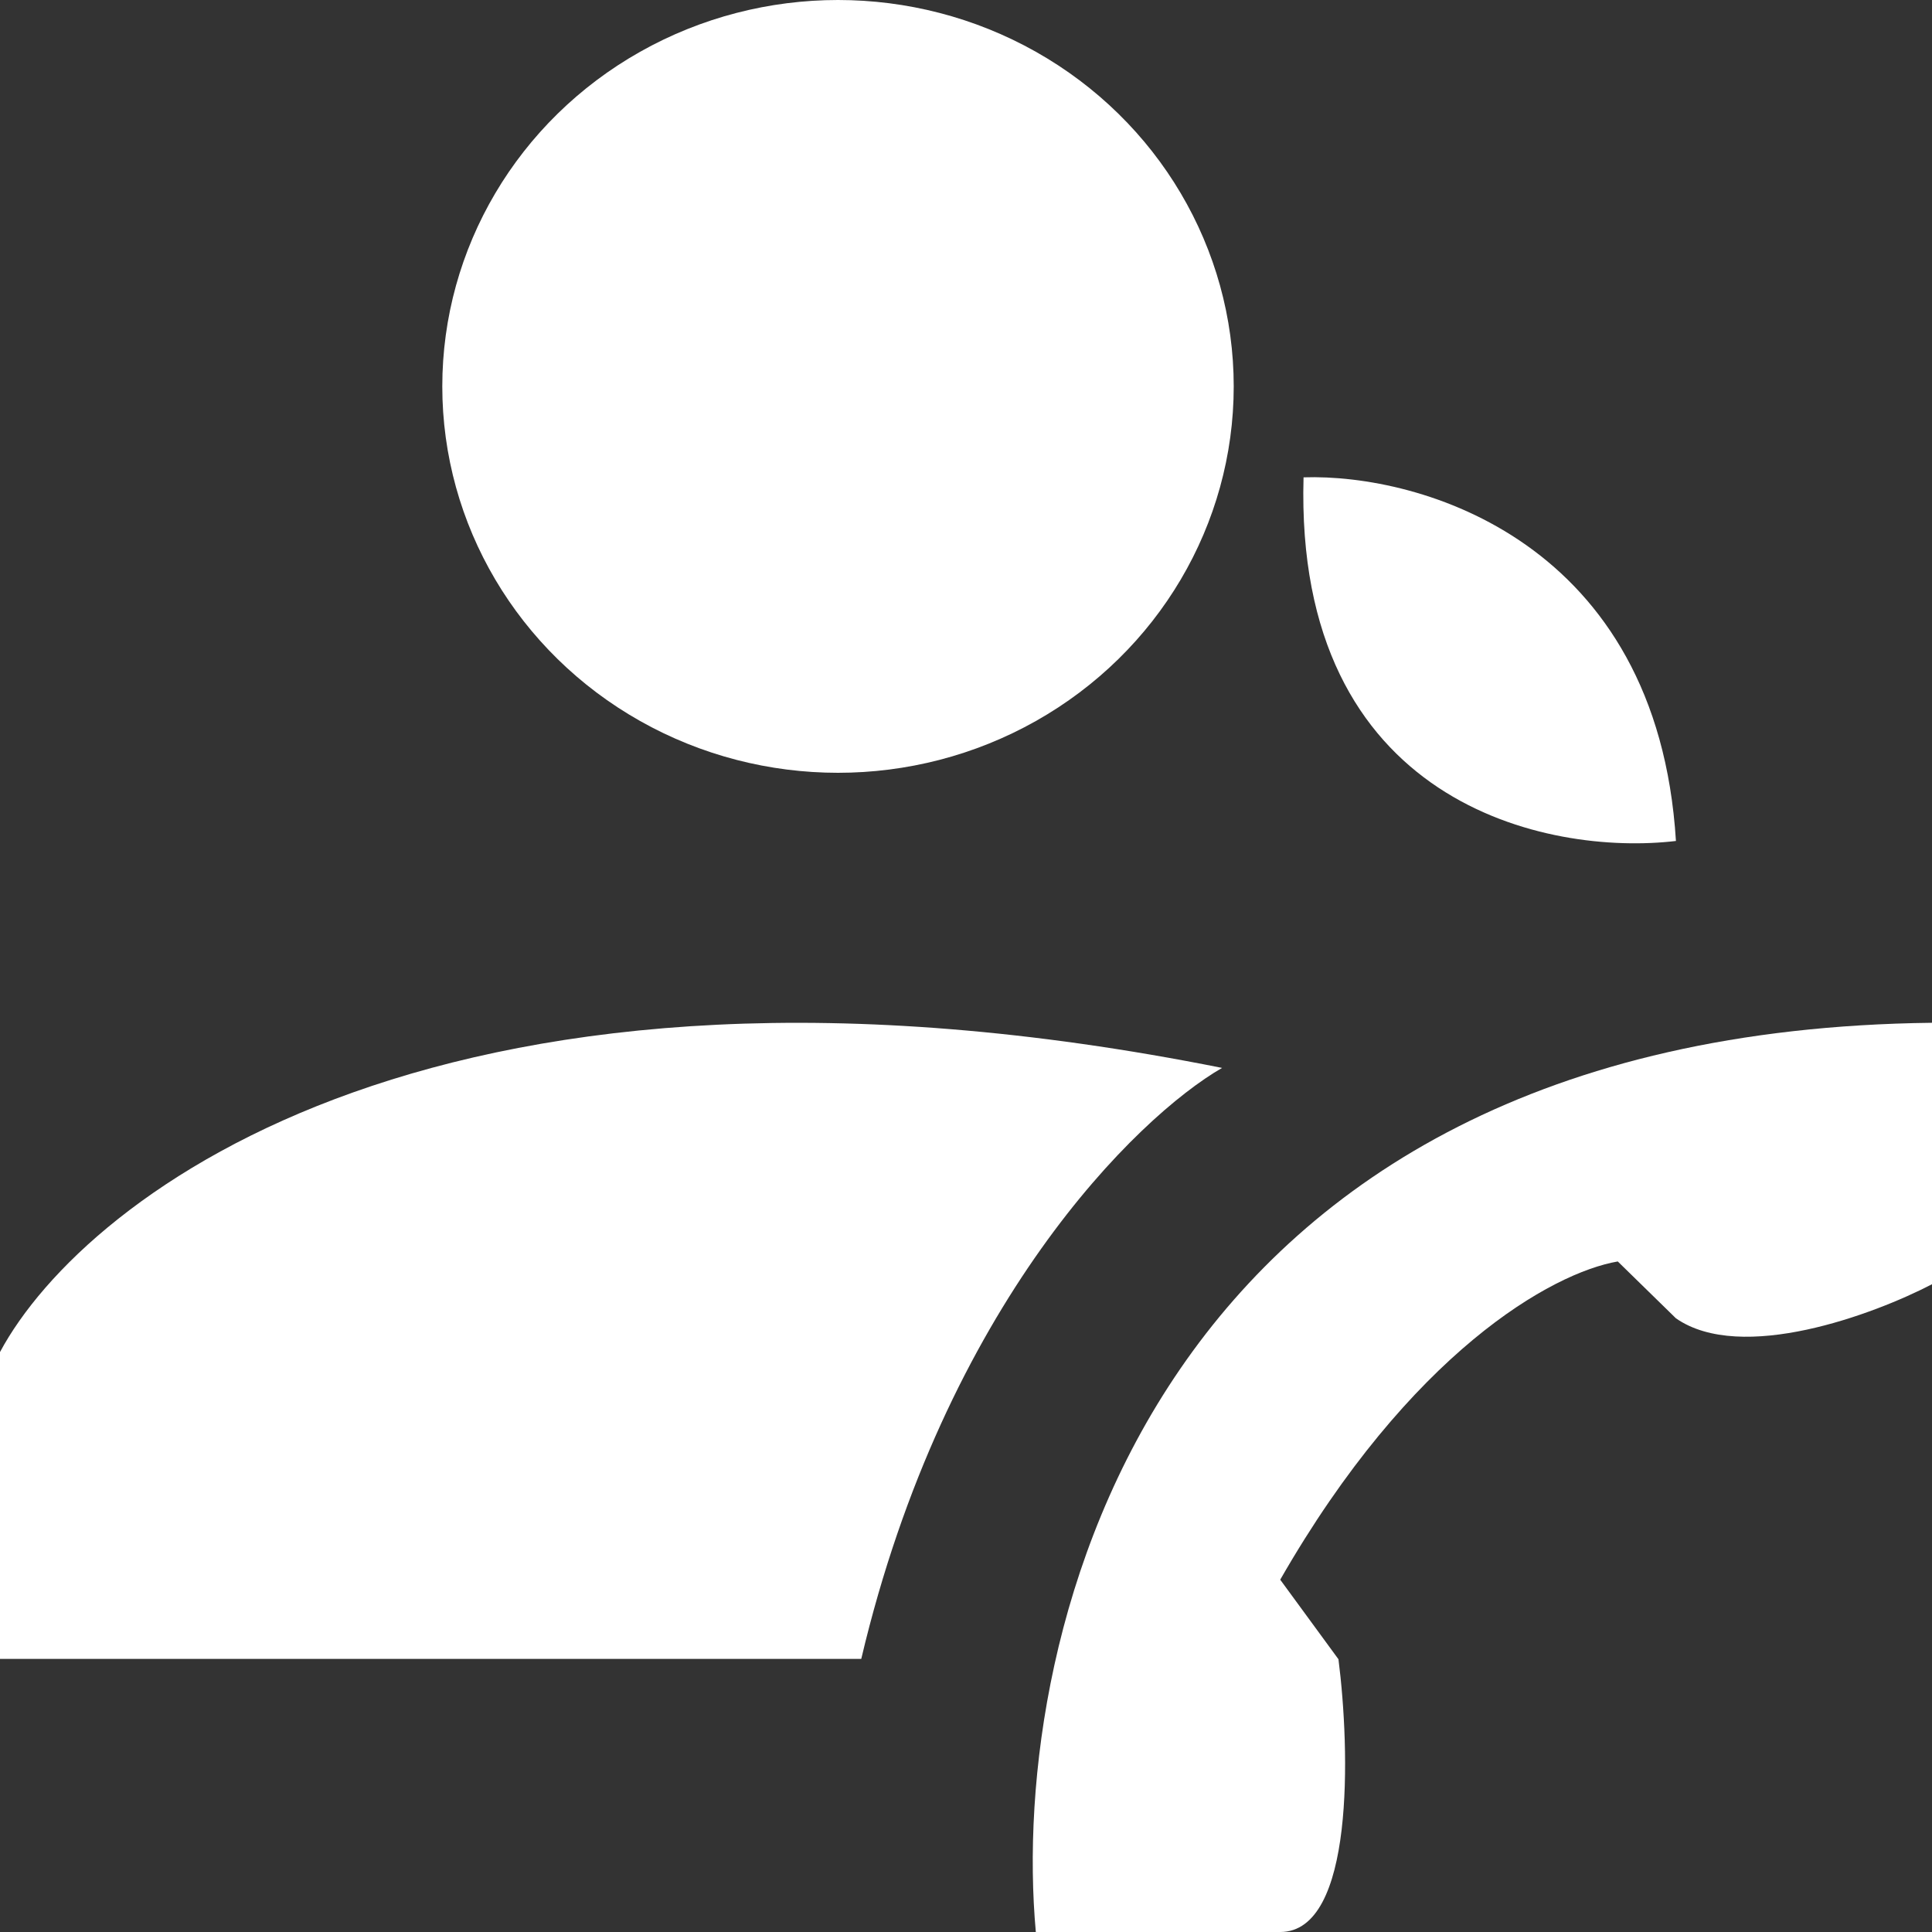
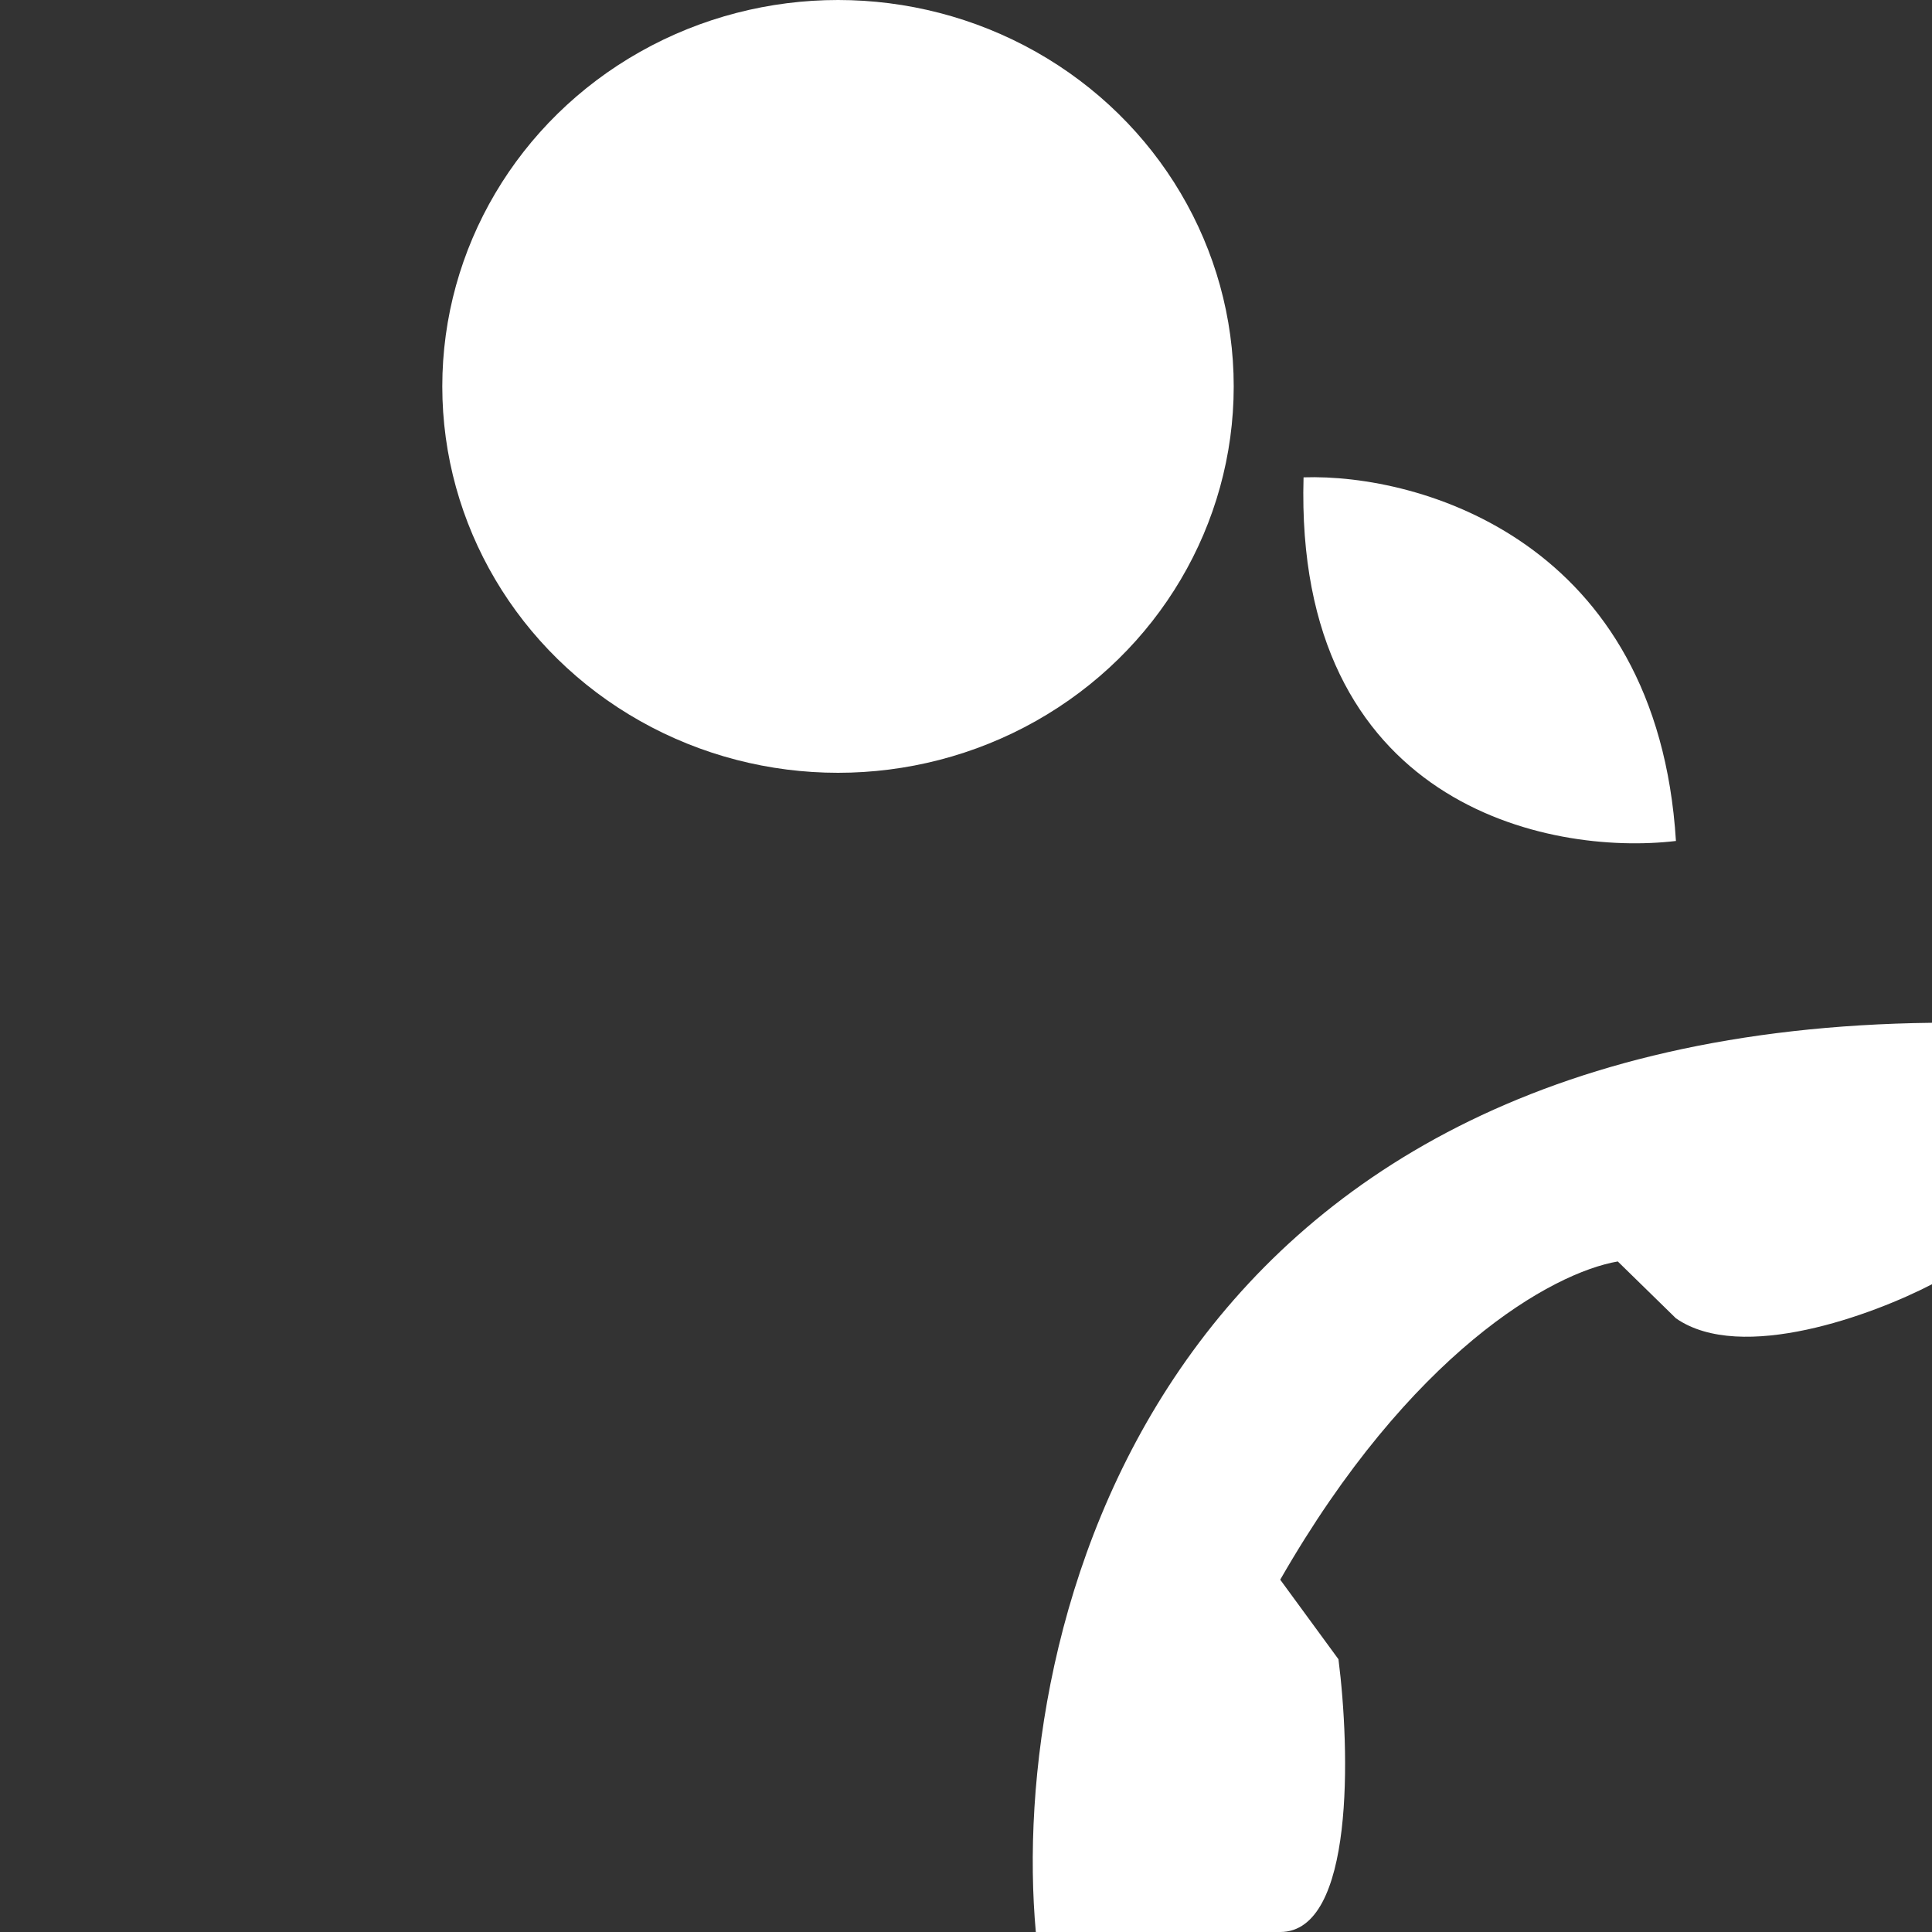
<svg xmlns="http://www.w3.org/2000/svg" width="28" height="28" viewBox="0 0 28 28" fill="none">
  <rect x="0" y="0" width="28" height="28" fill="#333333" stroke="none" />
  <path d="M24.289 12.188C22.434 12.408 18.757 11.661 18.892 6.918C20.578 6.863 24.019 7.84 24.289 12.188Z" fill="white" />
  <path d="M28 14.823C16.665 14.955 14.618 23.663 15.012 28H18.554C19.634 28 19.566 25.365 19.398 24.047L18.554 22.894C20.443 19.6 22.49 18.447 23.446 18.282L24.289 19.106C25.234 19.765 27.157 19.051 28 18.612V14.823Z" fill="white" />
  <ellipse cx="12.145" cy="5.6" rx="5.735" ry="5.6" fill="white" />
-   <path d="M0 24.042H12.482C13.696 18.903 16.474 16.191 17.711 15.477C6.511 13.237 1.237 17.289 0 19.595V24.042Z" fill="white" />
</svg>